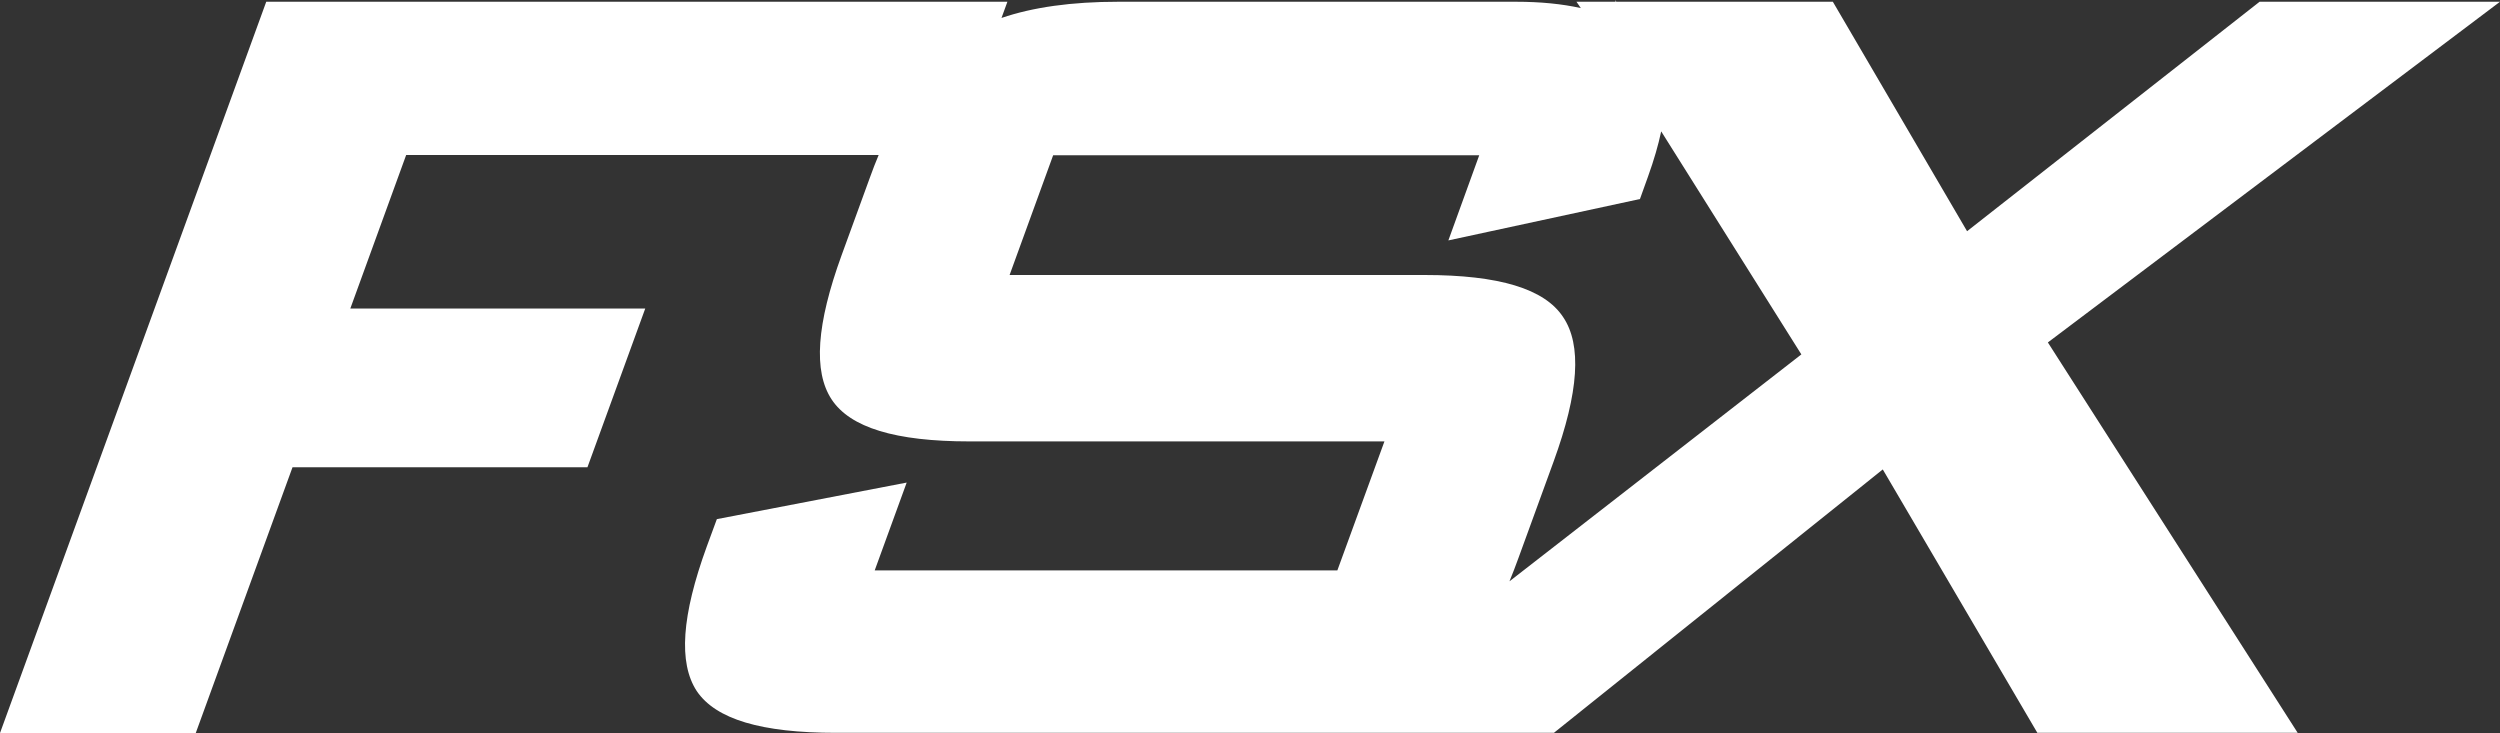
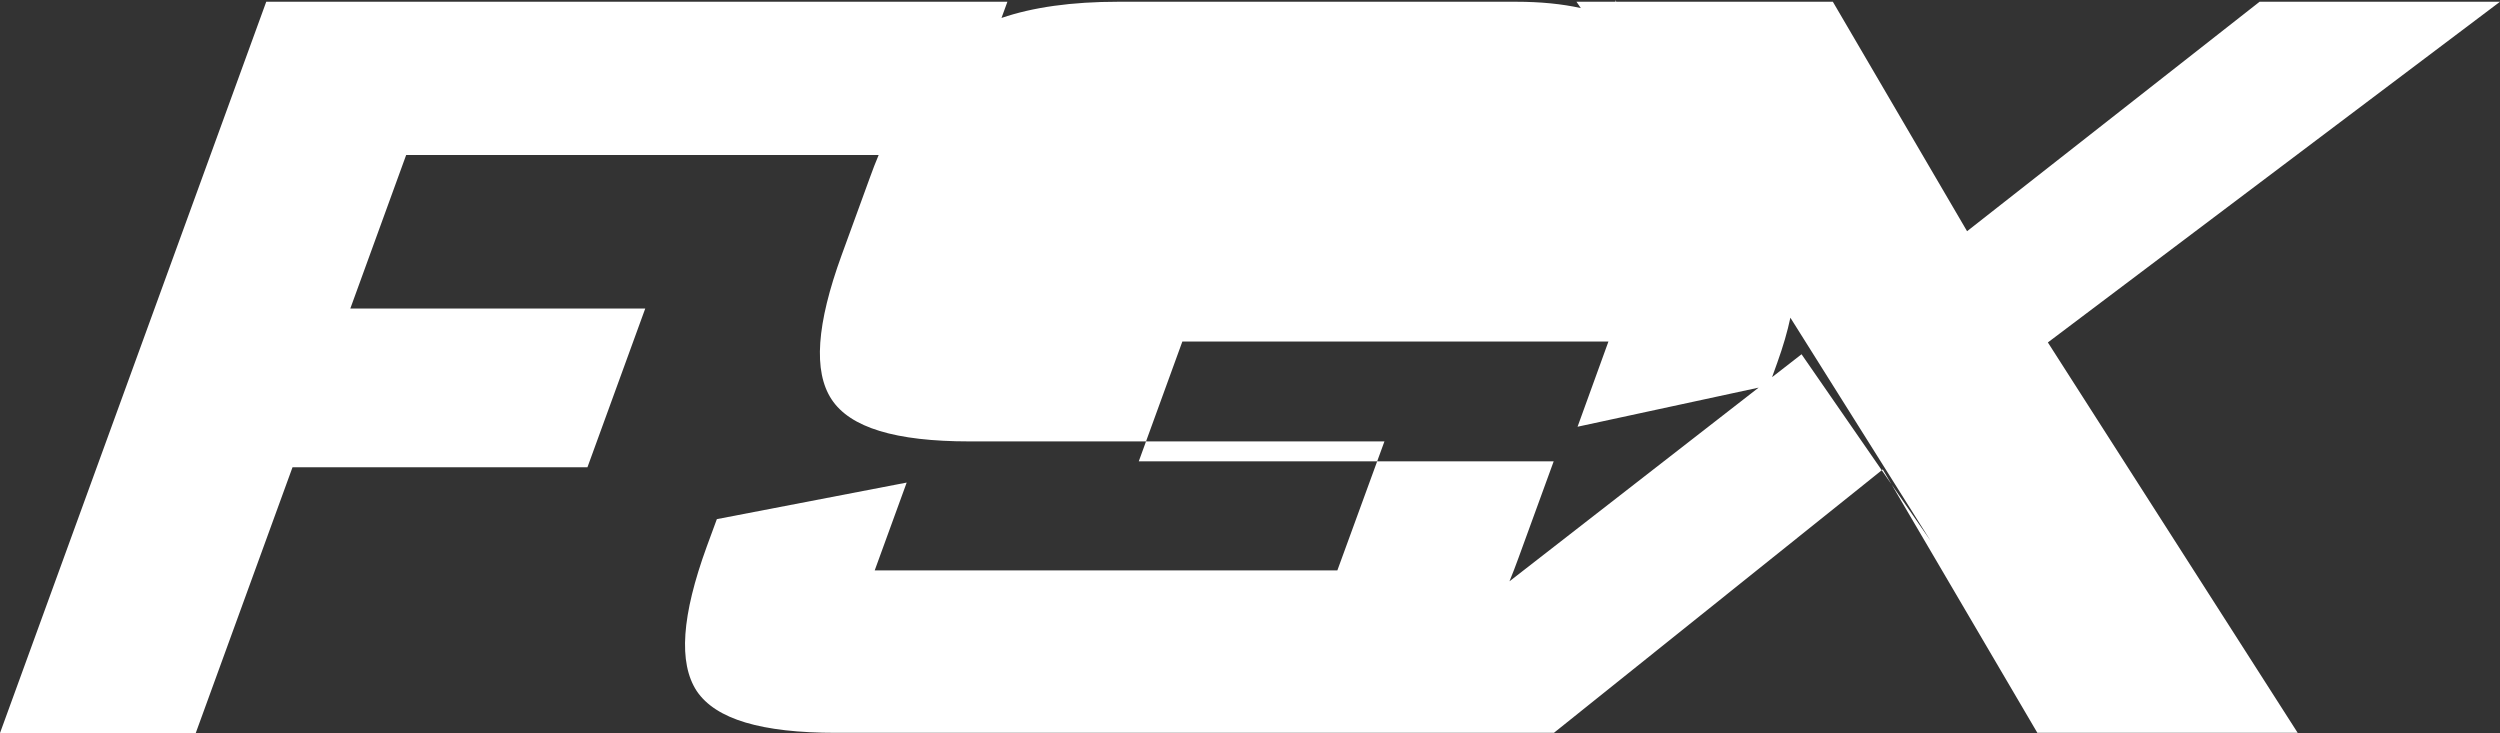
<svg xmlns="http://www.w3.org/2000/svg" id="Capa_1" data-name="Capa 1" viewBox="0 0 114.18 33.48">
  <rect x="0" y="0" width="114.18" height="33.48" fill="#333333" stroke="none" />
  <defs>
    <style>      .cls-1 {        fill: #fff;      }    </style>
  </defs>
-   <path class="cls-1" d="m114.18.08h-10.98l-13.36,10.48L83.71.08h-9.89l-.05-.08.02.08h-1.79l.2.29c-.85-.19-1.84-.29-2.96-.29h-18.17c-2.12,0-3.9.25-5.33.74l.27-.74H12.16L0,33.48h8.94l4.42-12.14h13.47l2.64-7.25h-13.47l2.55-7.01h21.58c-.14.33-.27.67-.4,1.03l-1.29,3.54c-1.15,3.16-1.3,5.31-.46,6.59.85,1.29,2.91,1.92,6.3,1.92h18.95l-2.15,5.89h-21.13l1.46-4.01-8.67,1.67-.46,1.25c-1.15,3.16-1.3,5.31-.46,6.6.87,1.29,2.95,1.91,6.36,1.91h32.79l15.02-12.03,7.06,12.03h11.89l-11.41-17.83L114.18.08Zm-31.9,16.1l-13.34,10.37c.14-.34.28-.7.42-1.09l1.6-4.39c1.15-3.16,1.29-5.32.43-6.59-.85-1.29-2.92-1.92-6.33-1.92h-18.95l1.99-5.47h19.46l-1.41,3.89,8.75-1.89.37-1.03c.27-.75.47-1.44.6-2.06l6.41,10.2Z" />
+   <path class="cls-1" d="m114.18.08h-10.98l-13.36,10.48L83.71.08h-9.89l-.05-.08.02.08h-1.79l.2.29c-.85-.19-1.84-.29-2.96-.29h-18.17c-2.12,0-3.9.25-5.33.74l.27-.74H12.16L0,33.48h8.94l4.42-12.14h13.47l2.64-7.25h-13.47l2.55-7.01h21.58c-.14.33-.27.67-.4,1.03l-1.29,3.54c-1.15,3.16-1.3,5.31-.46,6.59.85,1.29,2.91,1.92,6.3,1.92h18.95l-2.15,5.89h-21.13l1.46-4.01-8.67,1.67-.46,1.25c-1.15,3.16-1.3,5.31-.46,6.6.87,1.29,2.95,1.91,6.36,1.91h32.79l15.02-12.03,7.06,12.03h11.89l-11.41-17.83L114.18.08Zm-31.9,16.1l-13.34,10.37c.14-.34.28-.7.42-1.09l1.6-4.39h-18.95l1.99-5.47h19.46l-1.41,3.89,8.75-1.89.37-1.03c.27-.75.47-1.44.6-2.06l6.41,10.2Z" />
</svg>